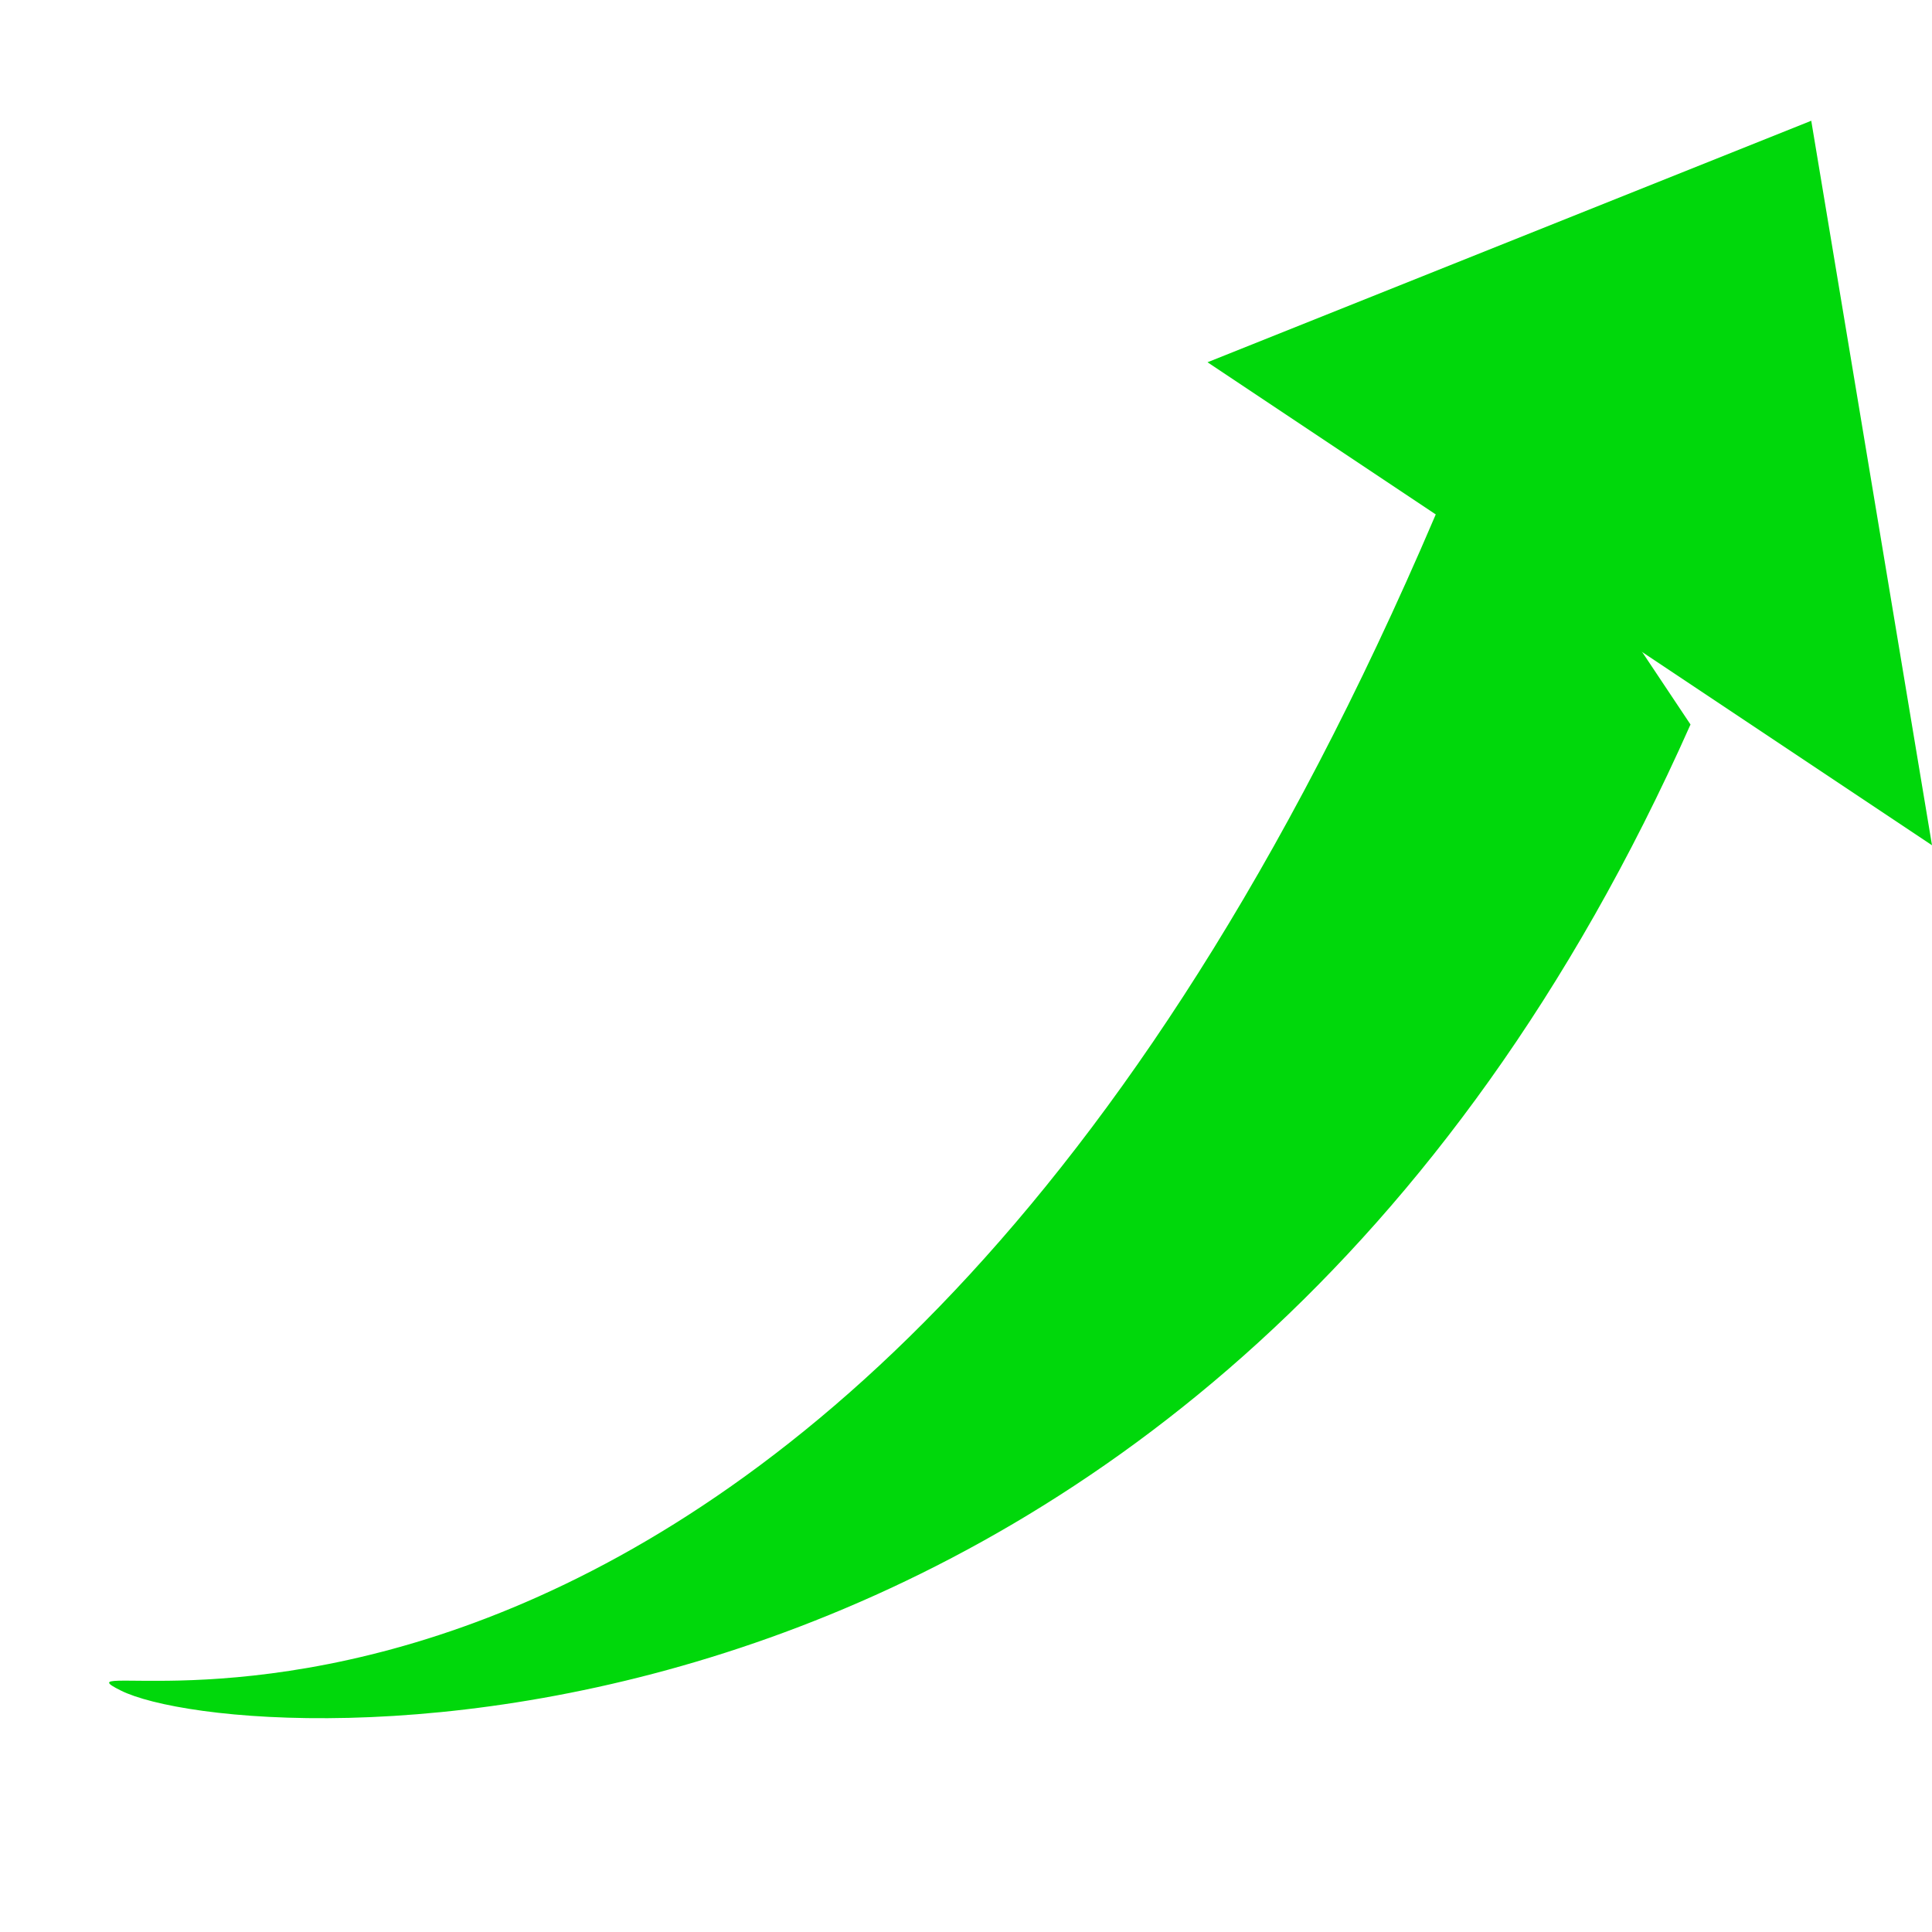
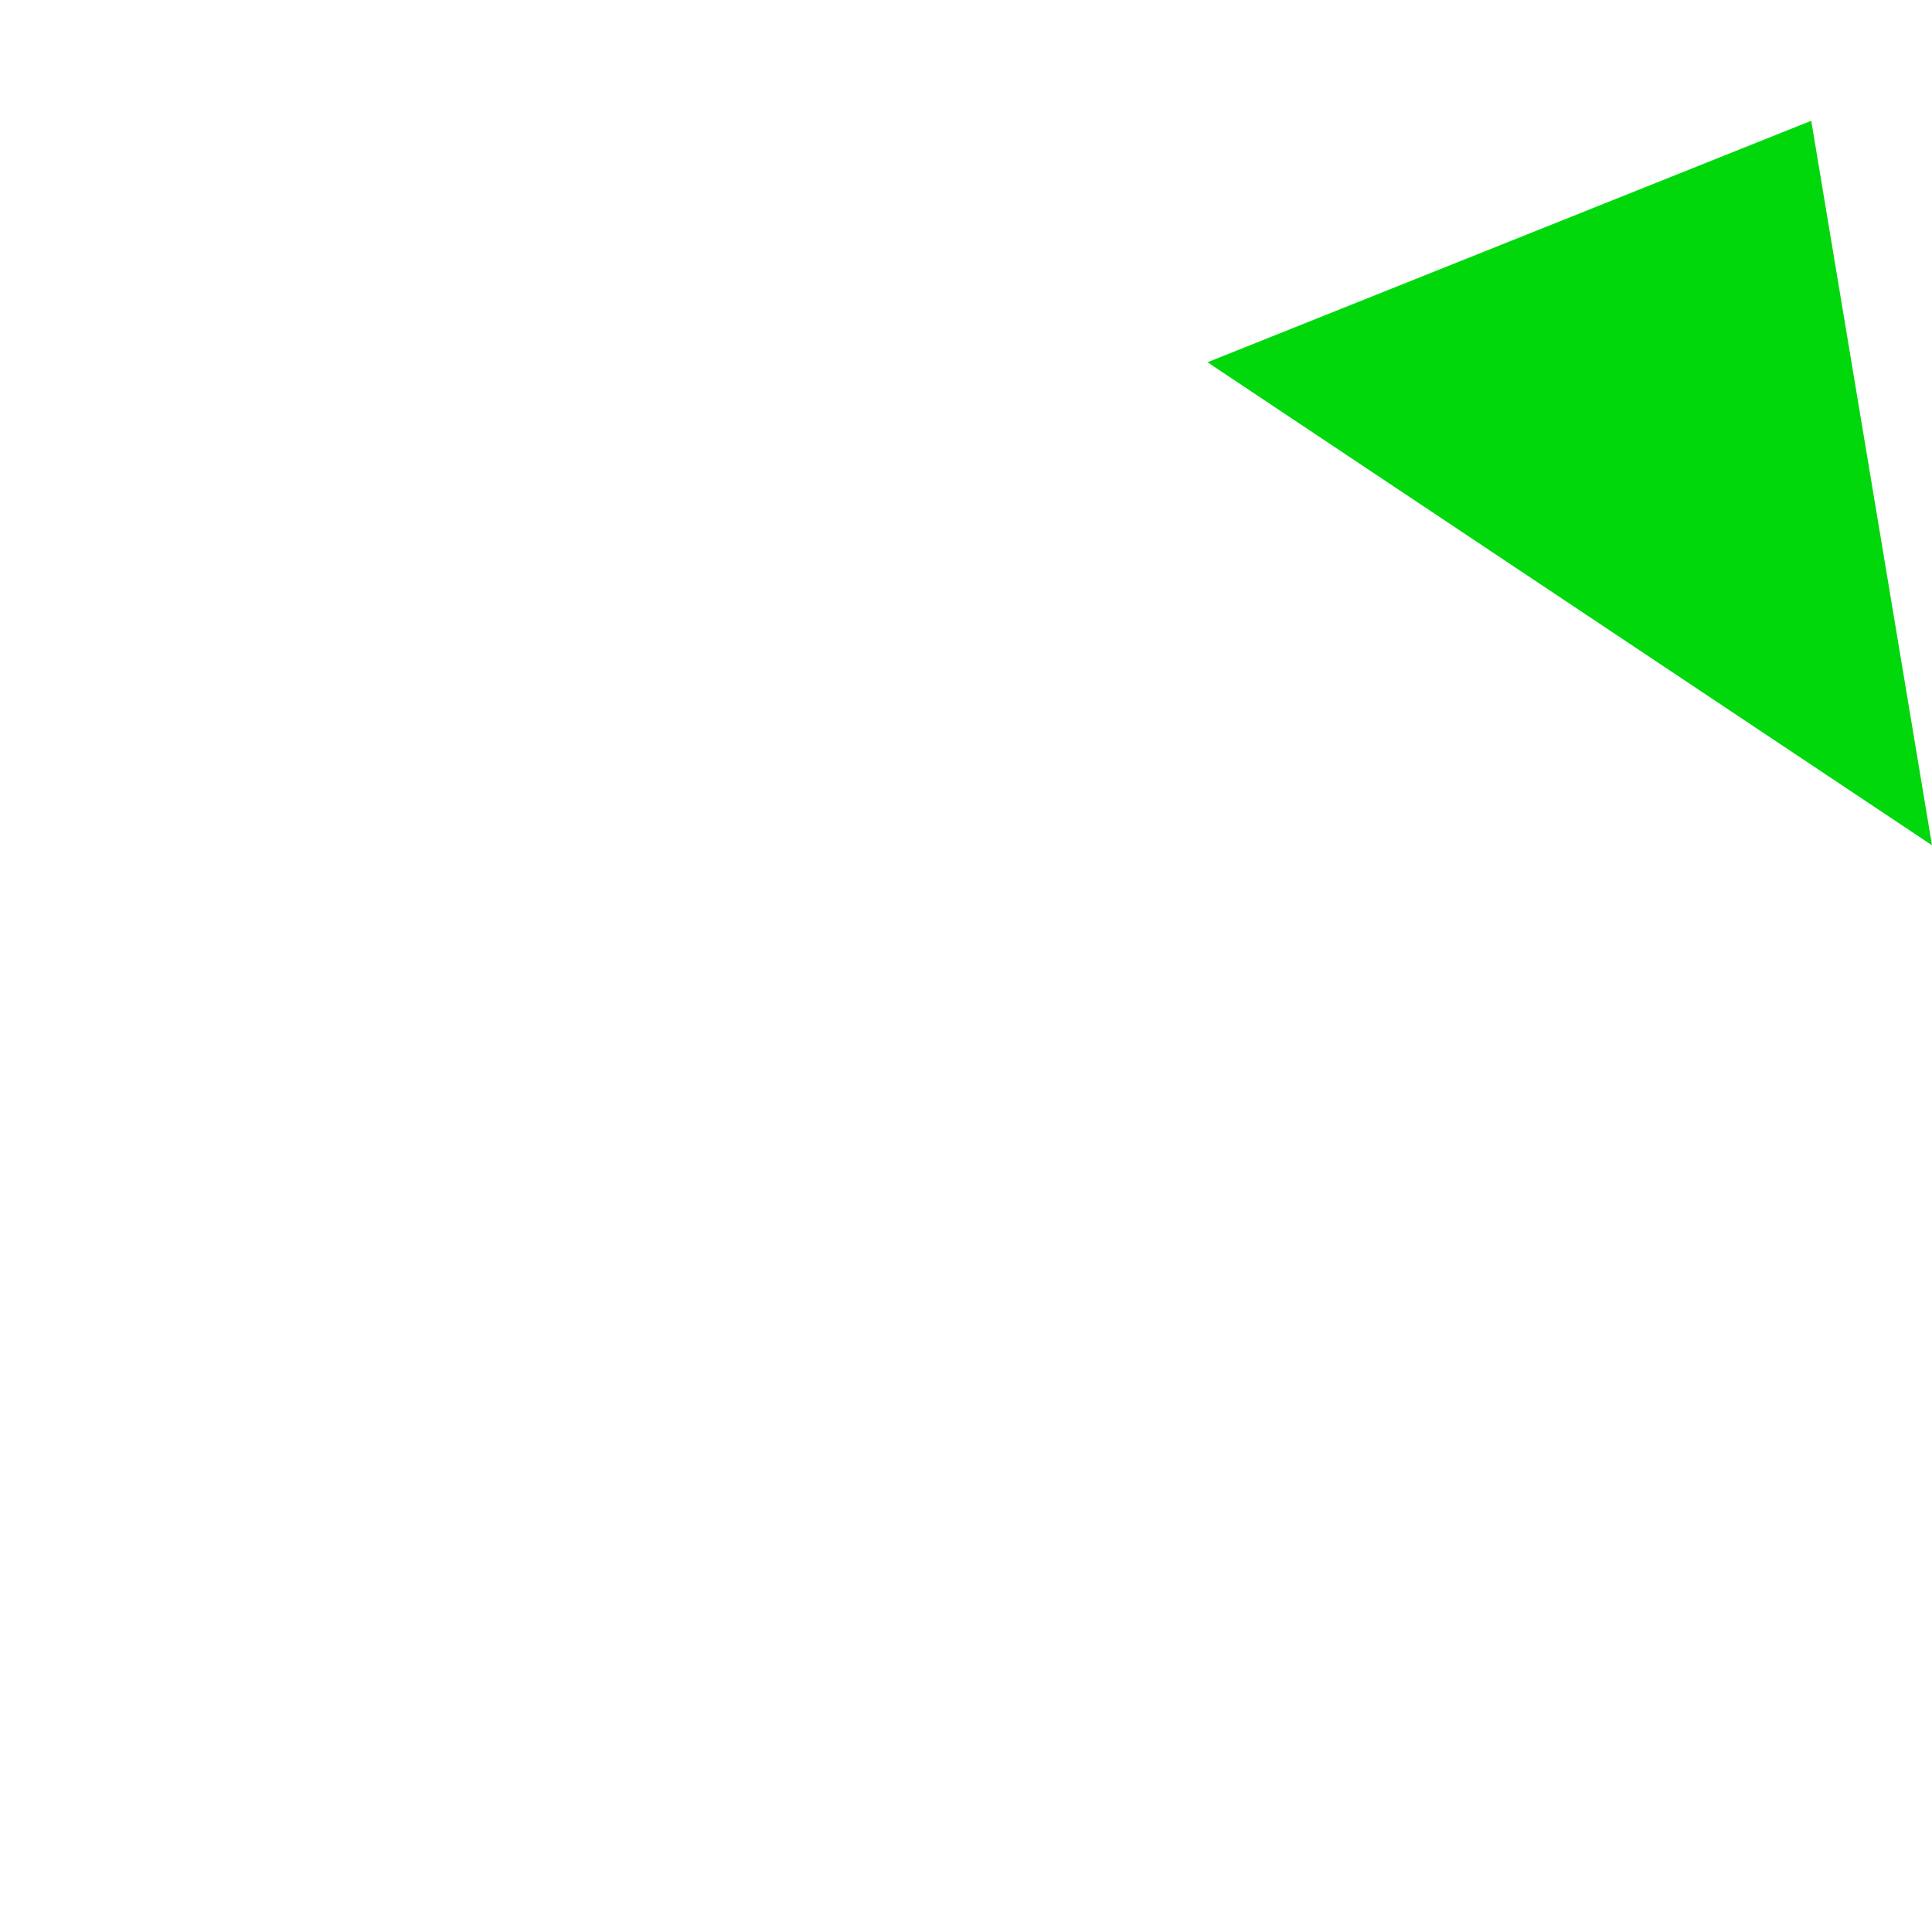
<svg xmlns="http://www.w3.org/2000/svg" width="32" height="32" viewBox="0 0 32 32" fill="none">
-   <path d="M2 28C0 27 14 32 24 8L26 9L28 12C20 30 4 29 2 28Z" fill="#00D80B" />
  <path d="M30 2L32 14L26 10L20 6L30 2Z" fill="#00D80B" />
</svg>